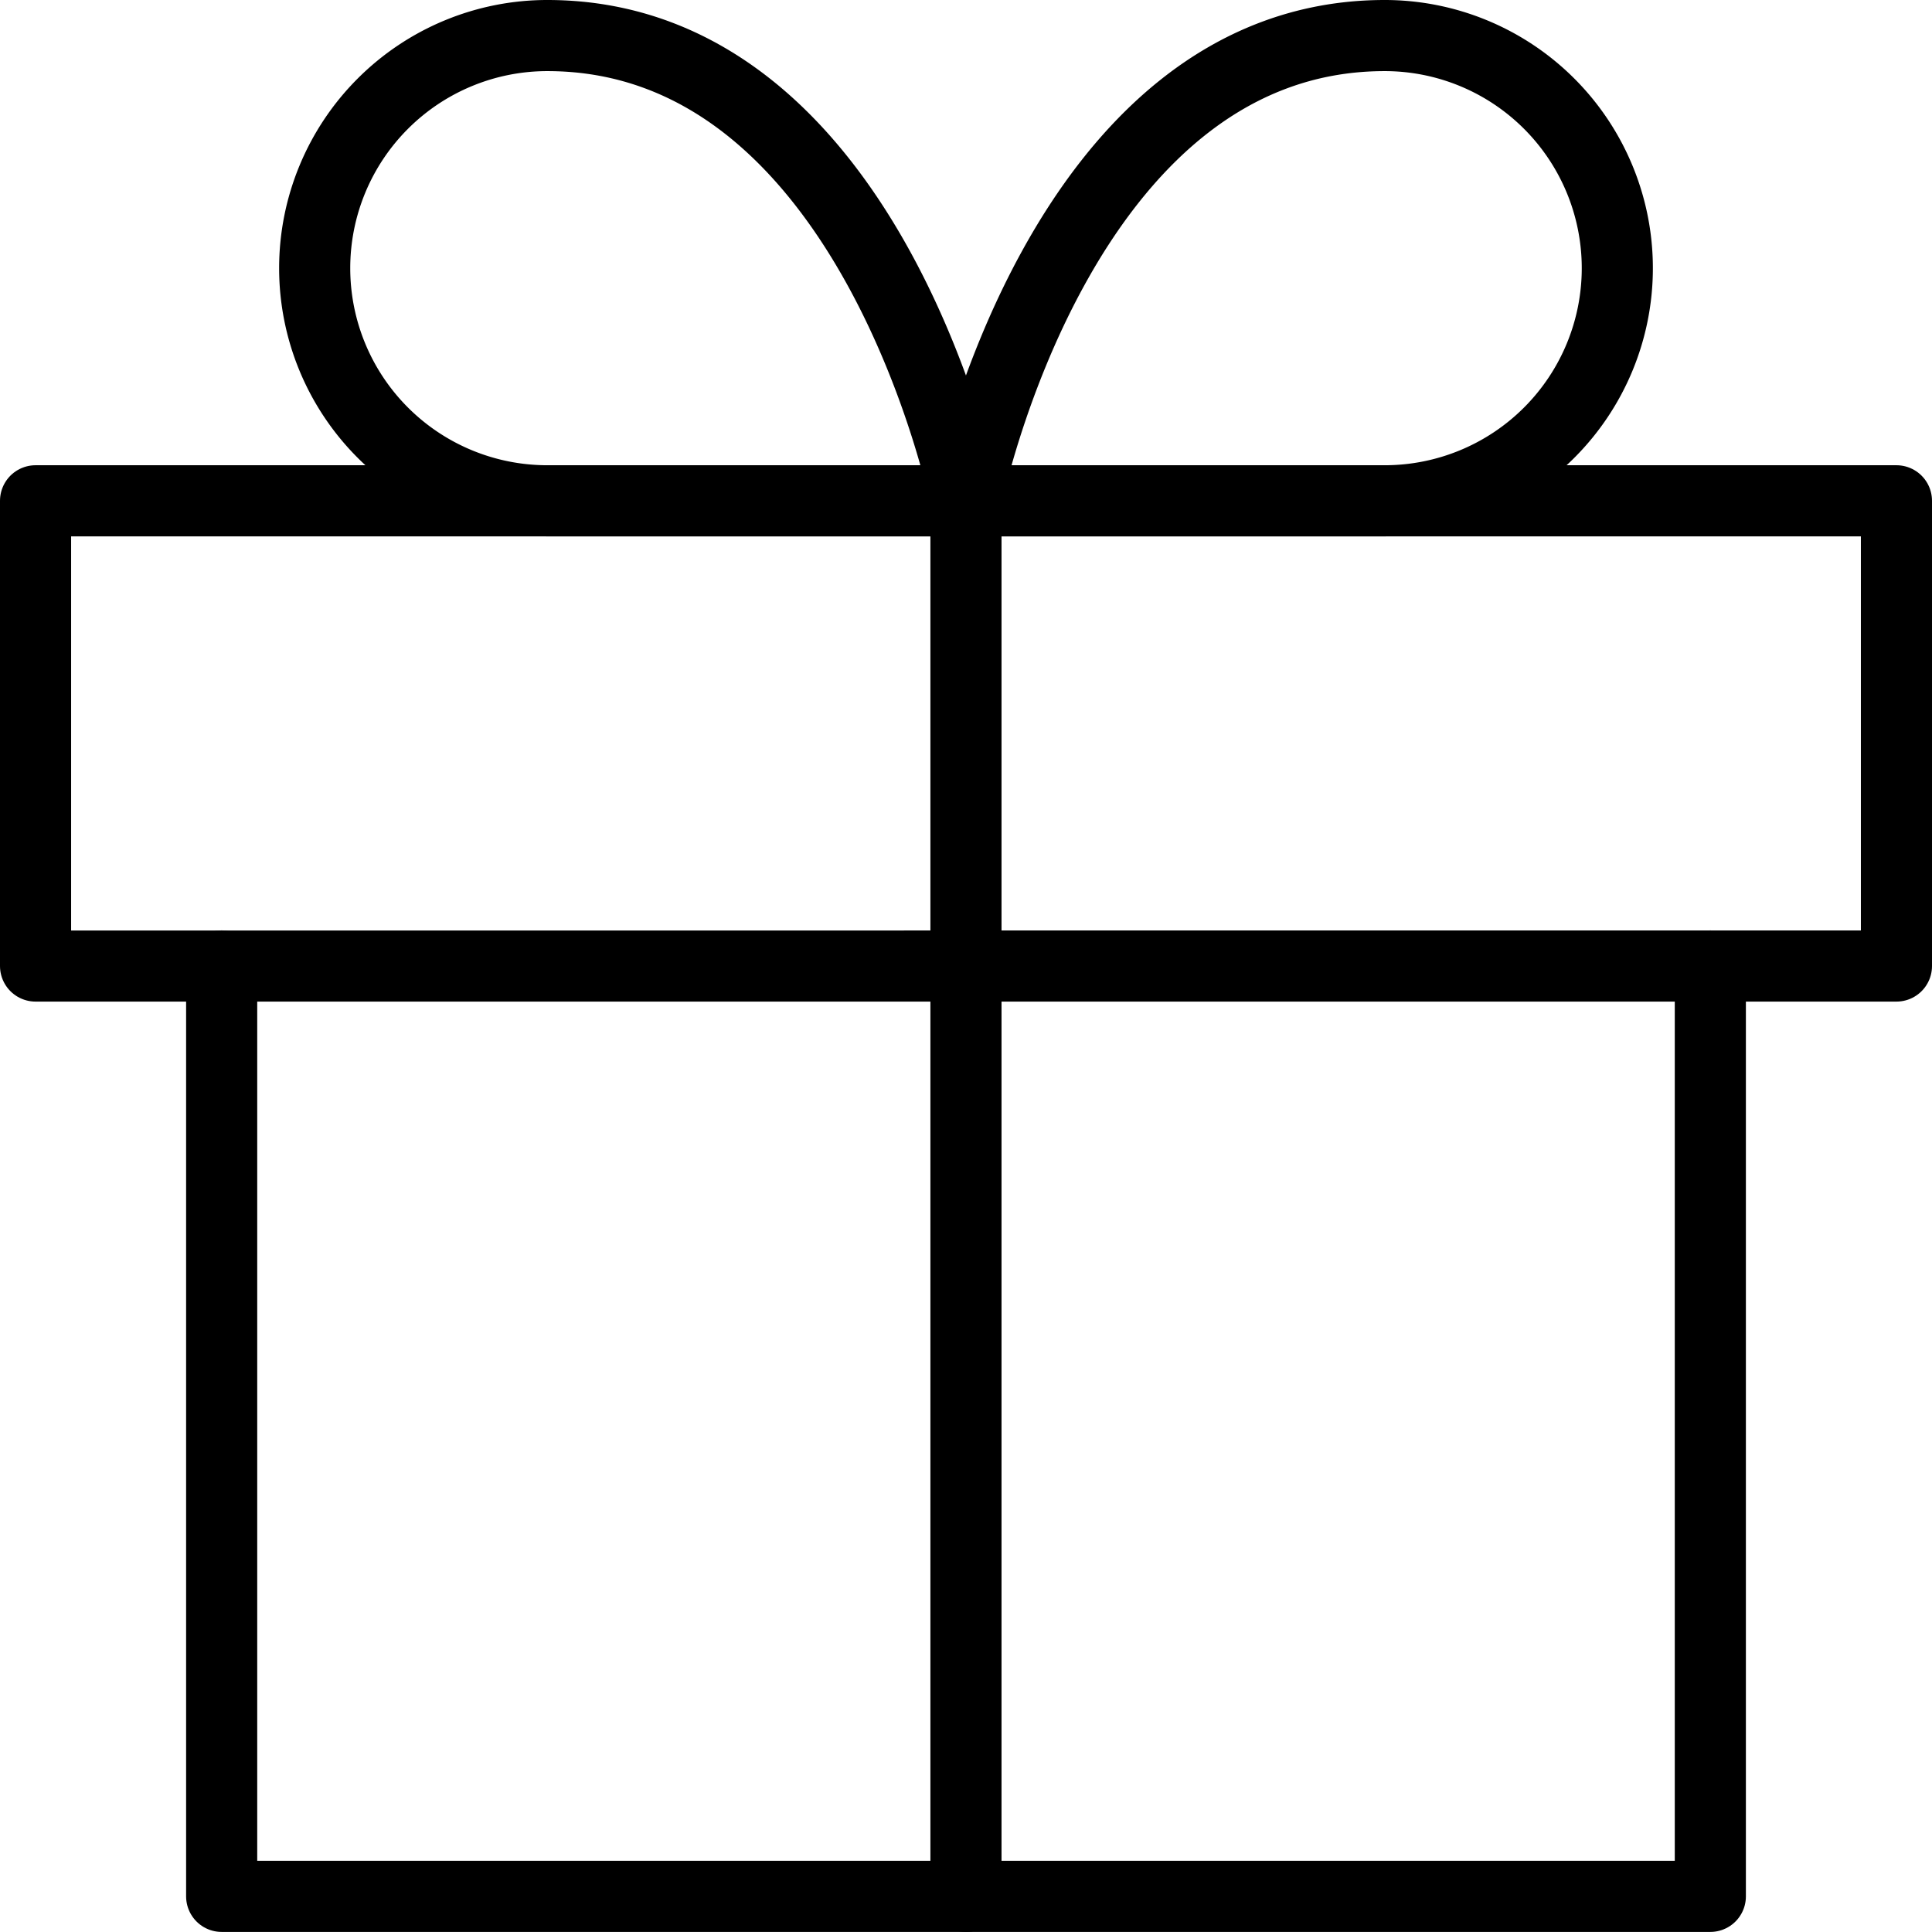
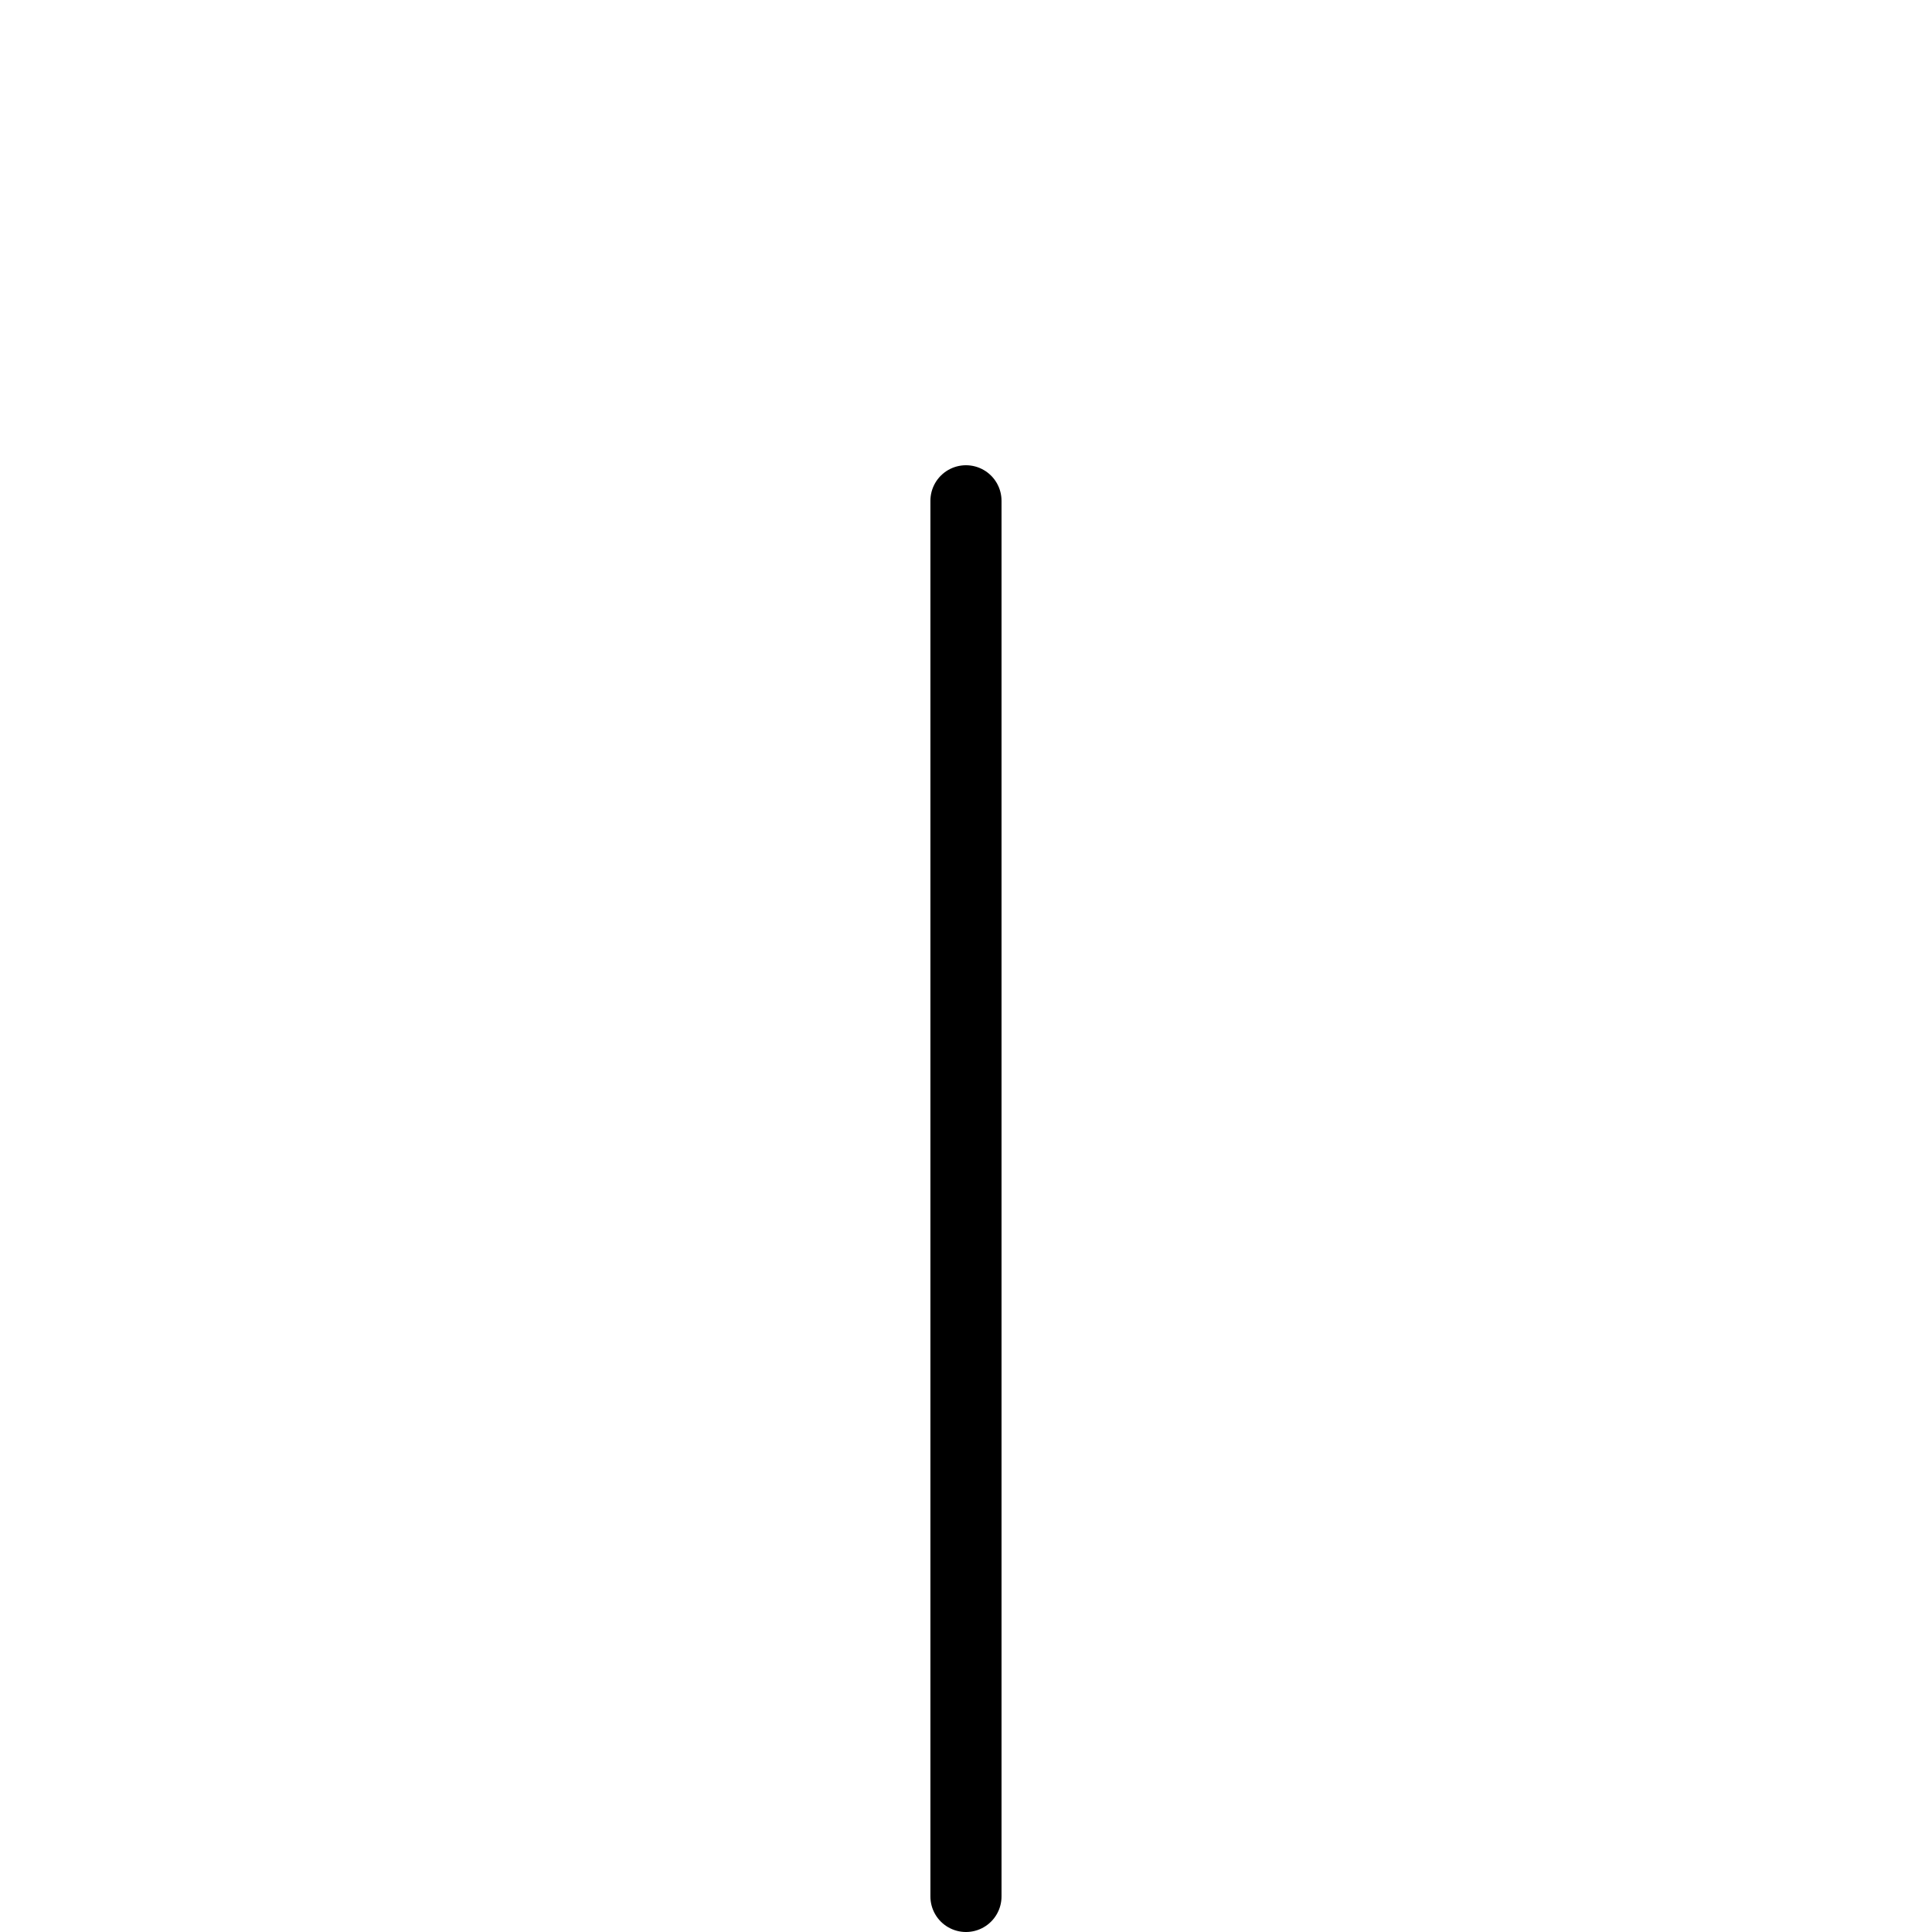
<svg xmlns="http://www.w3.org/2000/svg" width="27.167" height="27.167" viewBox="0 0 27.167 27.167">
  <g id="Icon_gift_service" transform="translate(0.5 0.5)">
-     <path id="Pfad_65" data-name="Pfad 65" d="M26.933,18V31.083H6V18" transform="translate(-3.383 -4.917)" fill="none" stroke="#000" stroke-linecap="round" stroke-linejoin="round" stroke-width="1" />
-     <path id="Pfad_66" data-name="Pfad 66" d="M3,10.5H29.167v6.542H3Z" transform="translate(-3 -3.958)" fill="none" stroke="#000" stroke-linecap="round" stroke-linejoin="round" stroke-width="1" />
    <path id="Pfad_67" data-name="Pfad 67" d="M18,30.125V10.5" transform="translate(-4.917 -3.958)" fill="none" stroke="#000" stroke-linecap="round" stroke-linejoin="round" stroke-width="1" />
-     <path id="Pfad_68" data-name="Pfad 68" d="M16.658,9.542H10.771a3.271,3.271,0,0,1,0-6.542C15.35,3,16.658,9.542,16.658,9.542Z" transform="translate(-3.575 -3)" fill="none" stroke="#000" stroke-linecap="round" stroke-linejoin="round" stroke-width="1" />
-     <path id="Pfad_69" data-name="Pfad 69" d="M18,9.542h5.888a3.271,3.271,0,1,0,0-6.542C19.308,3,18,9.542,18,9.542Z" transform="translate(-4.917 -3)" fill="none" stroke="#000" stroke-linecap="round" stroke-linejoin="round" stroke-width="1" />
  </g>
</svg>